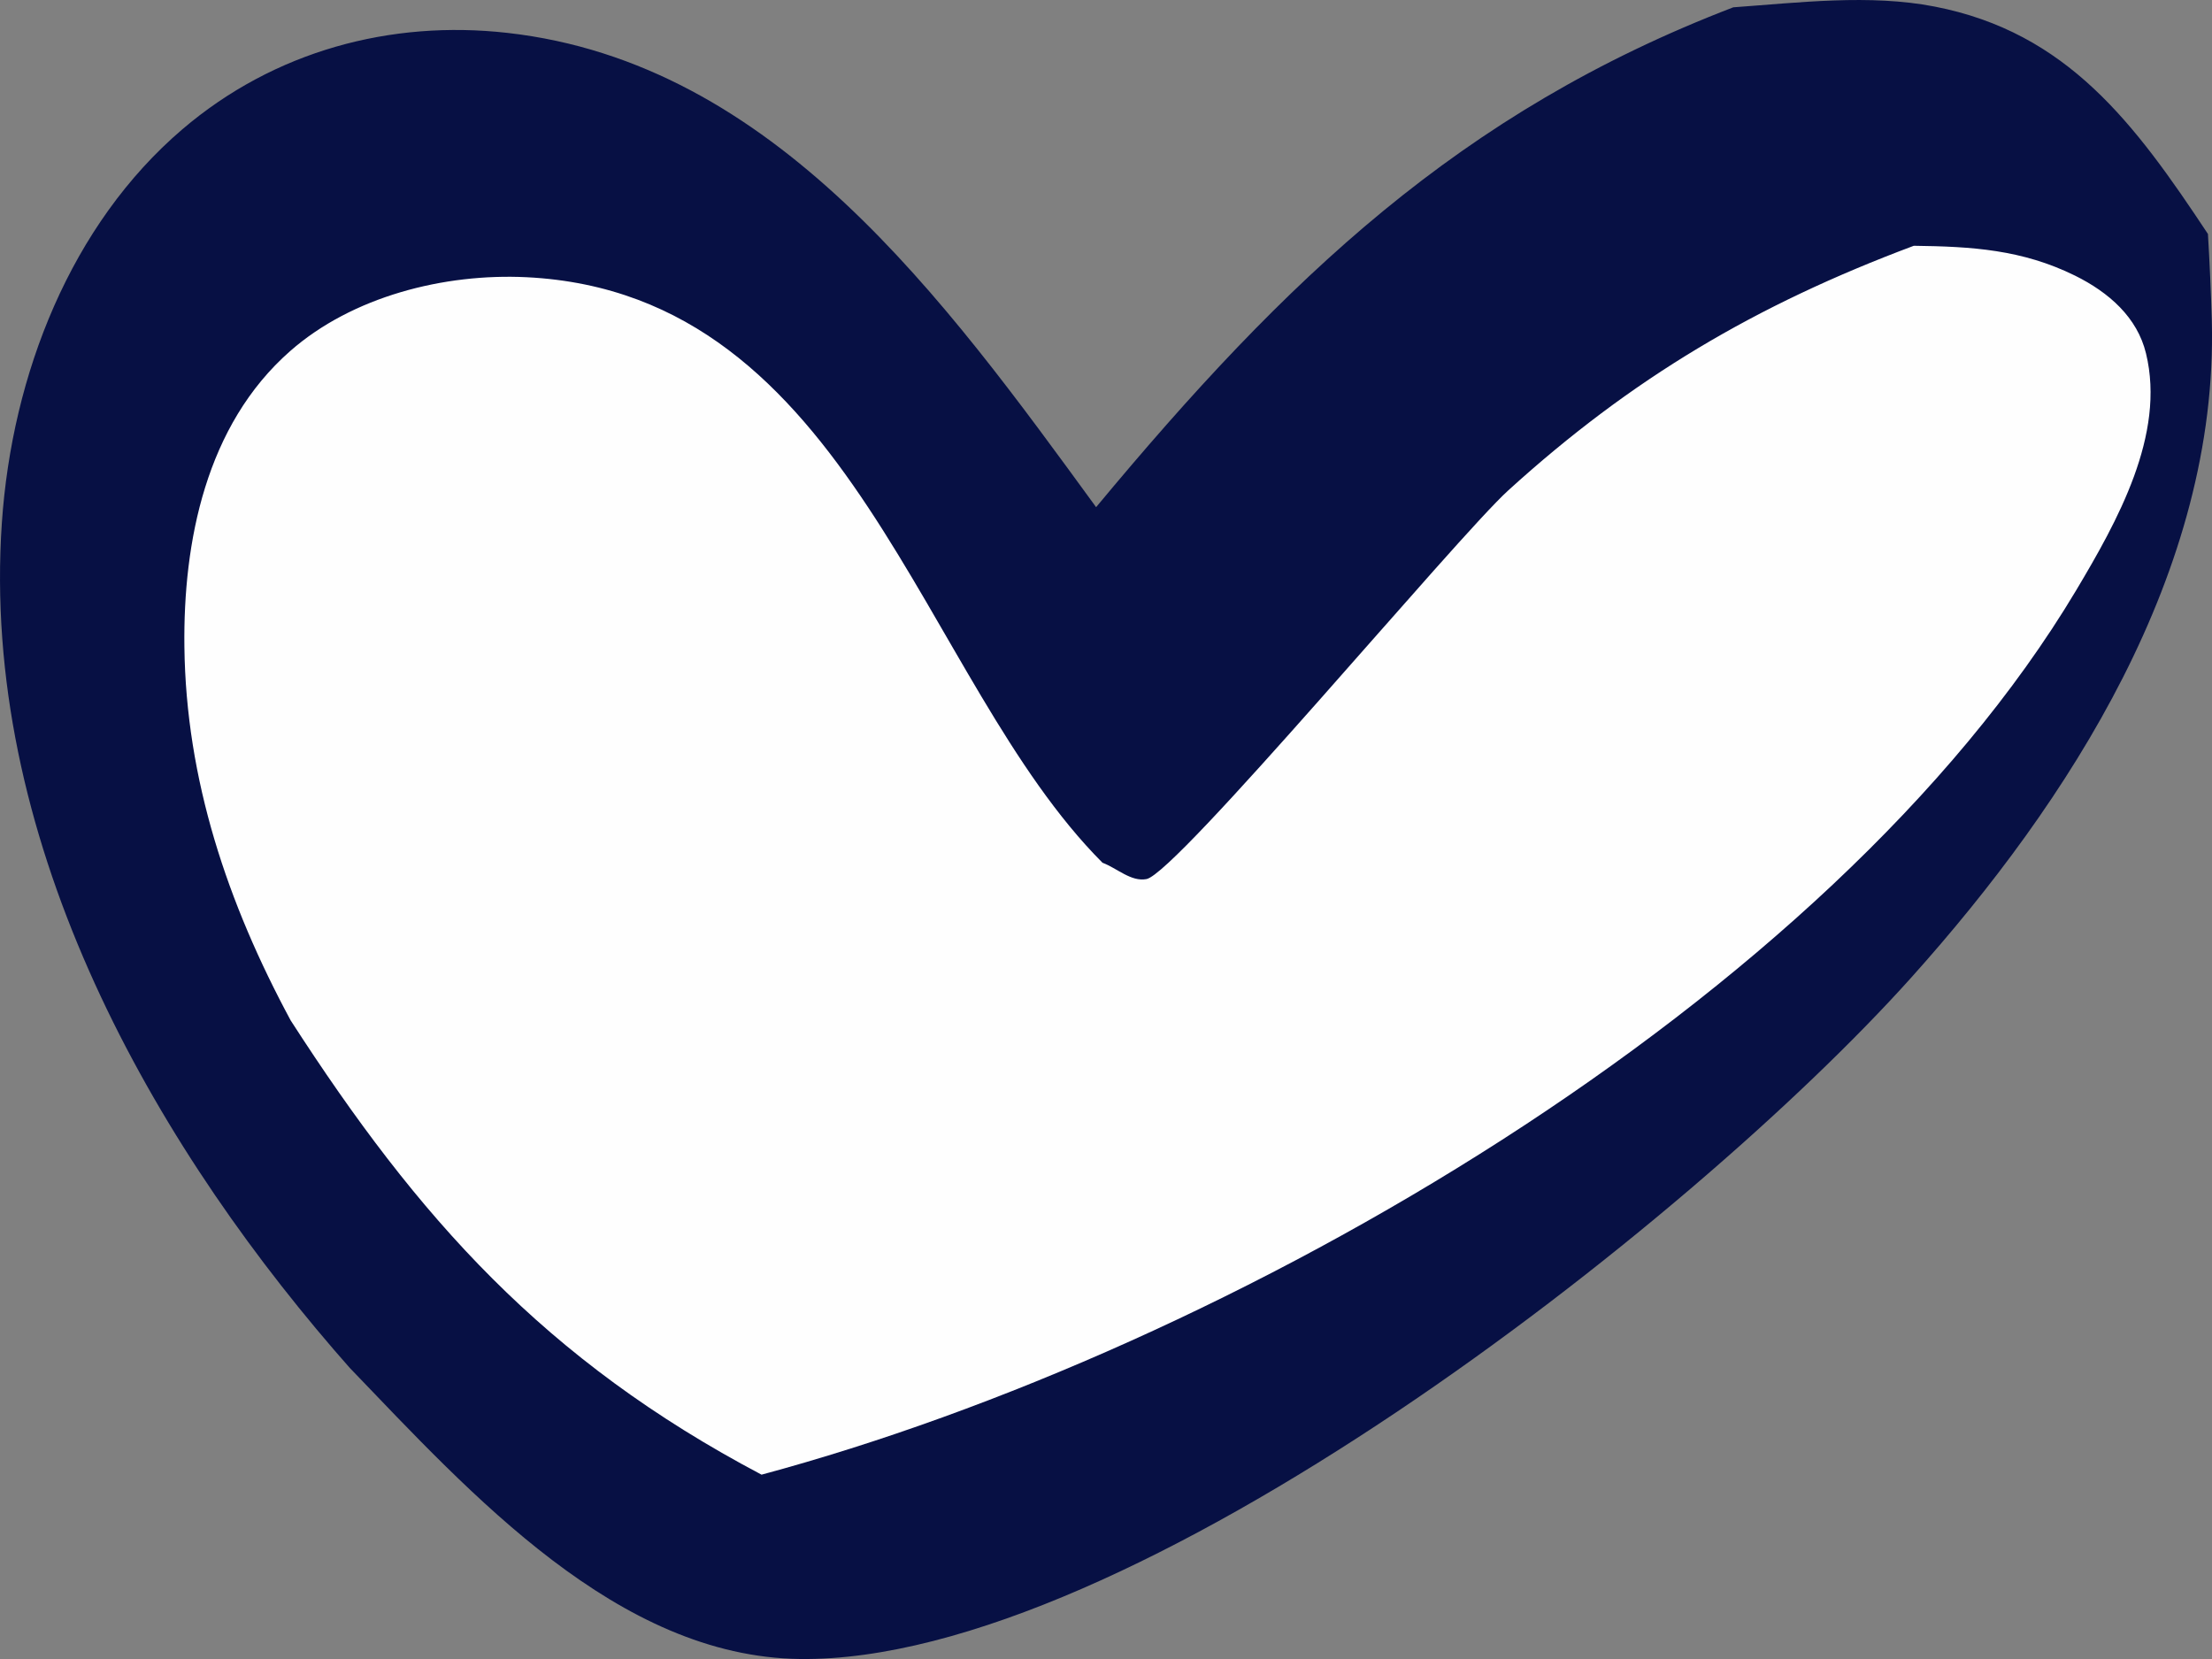
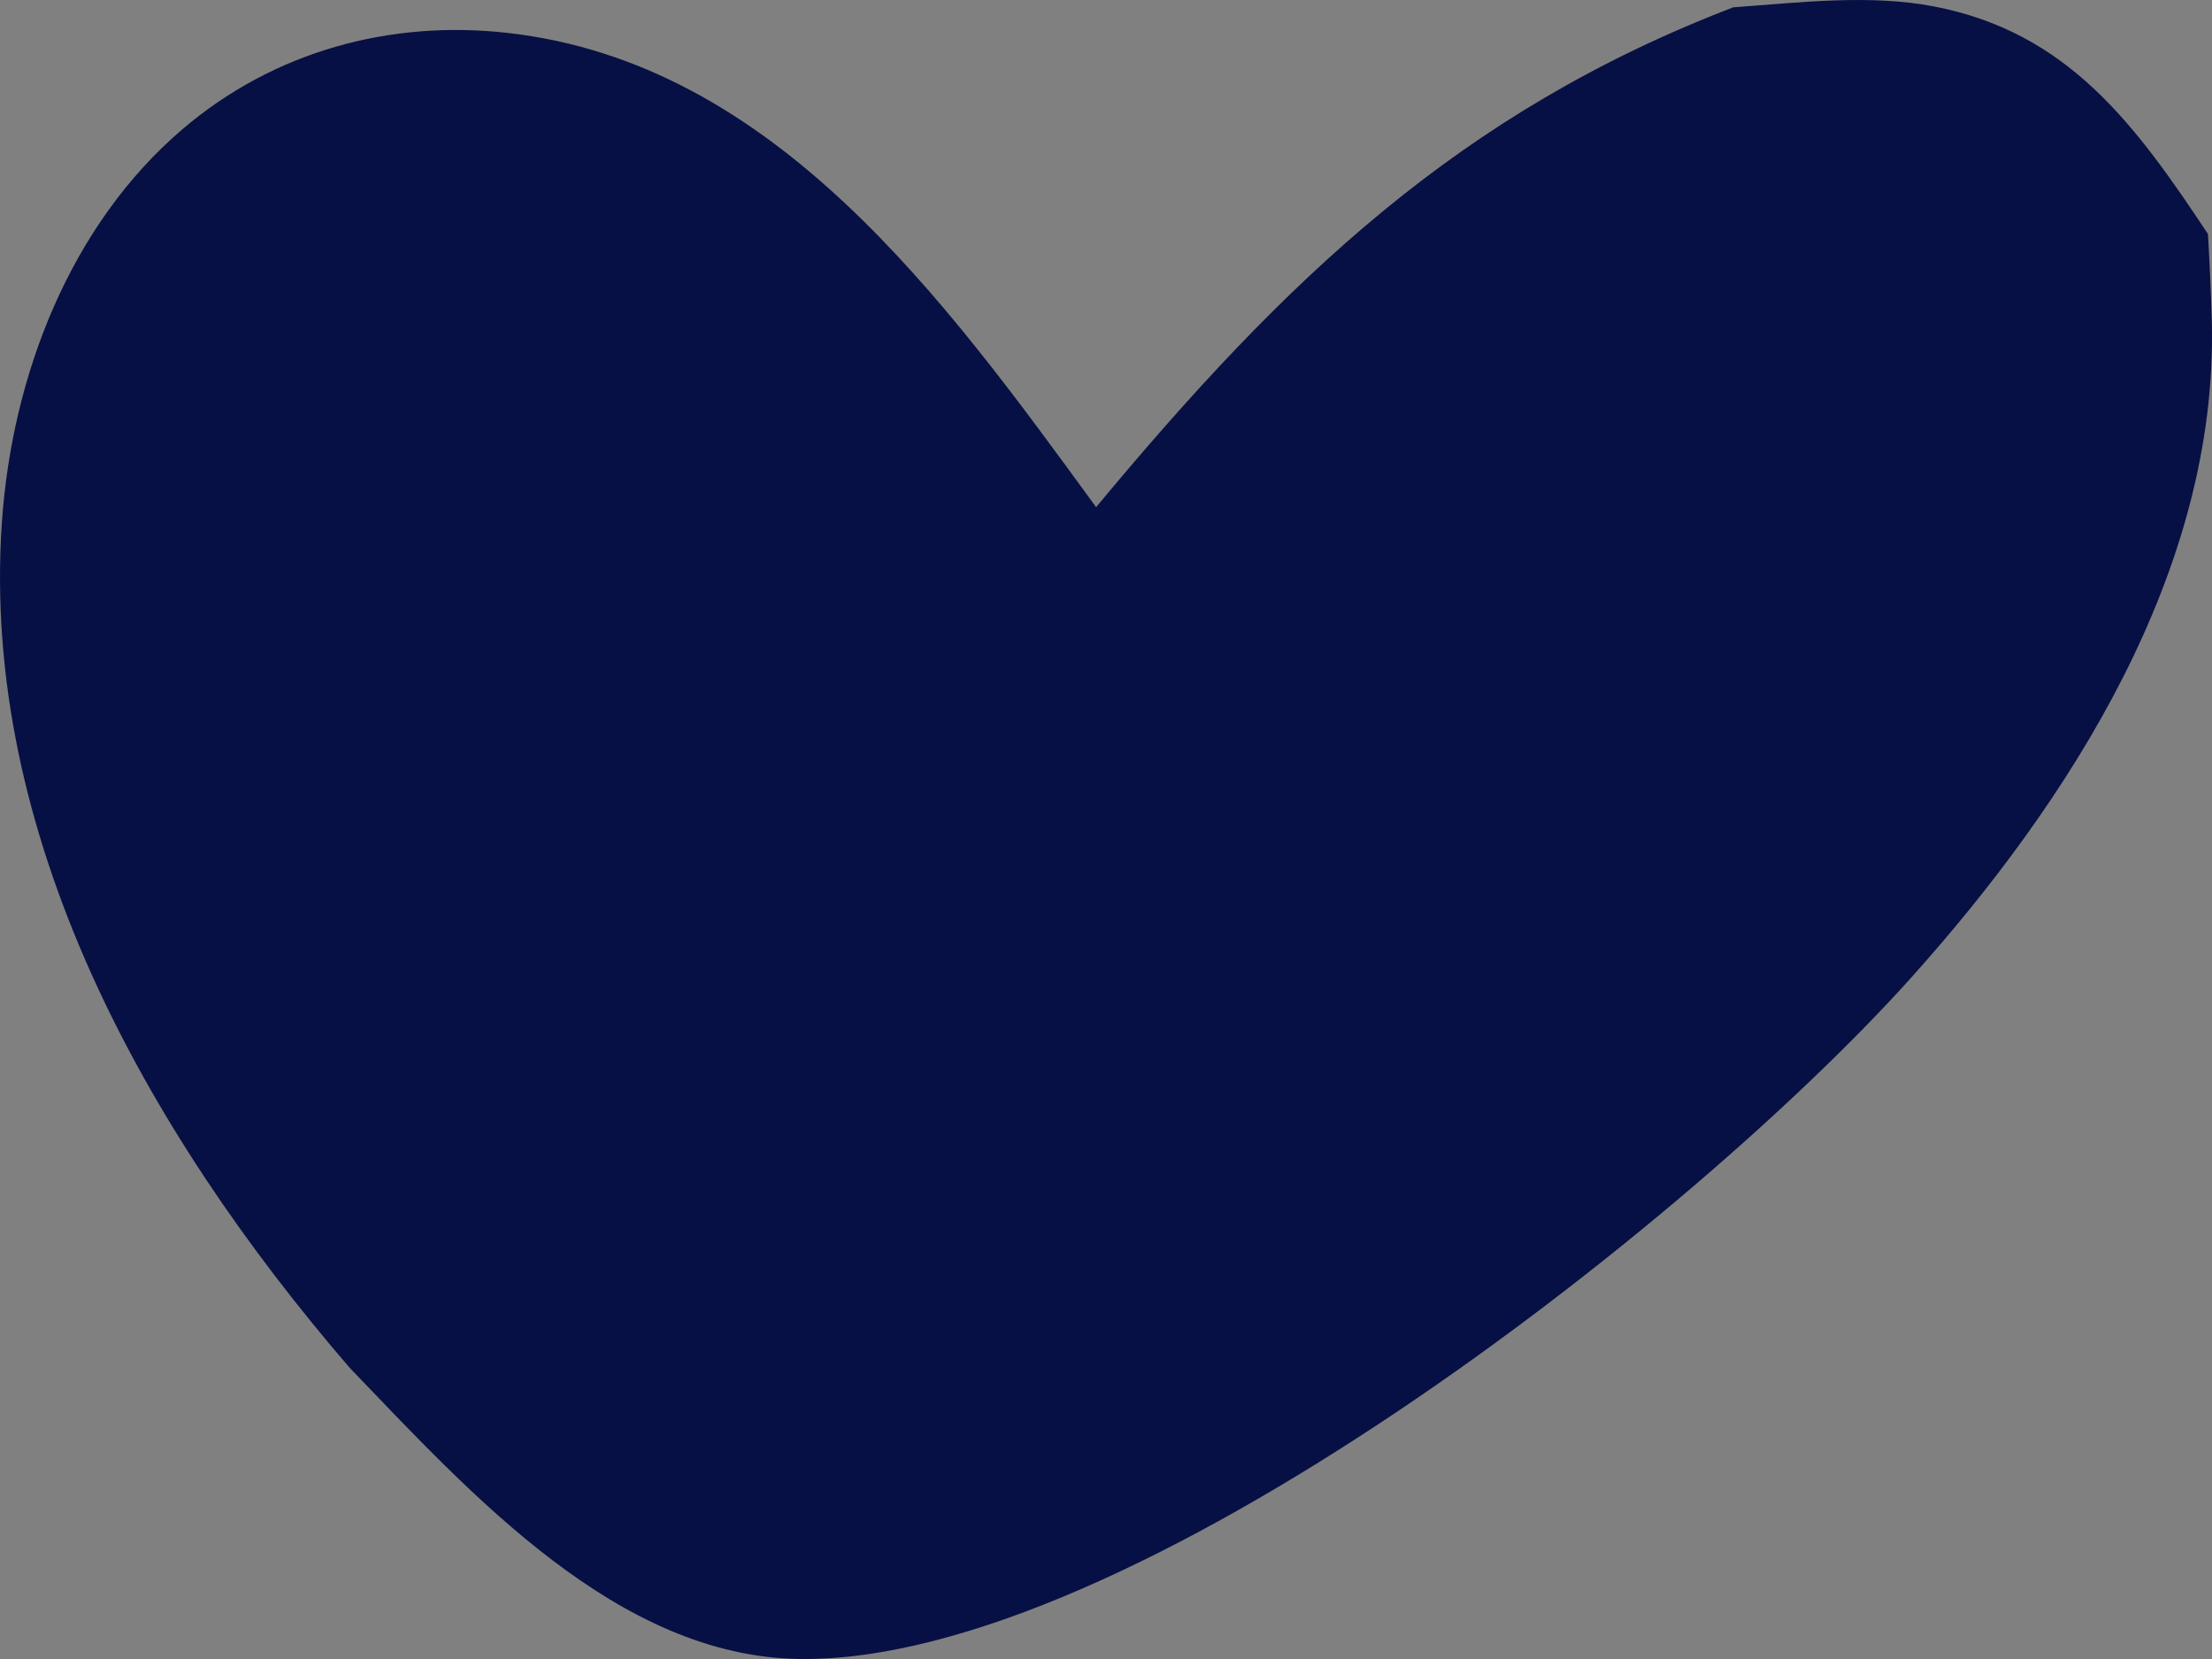
<svg xmlns="http://www.w3.org/2000/svg" width="36" height="27" viewBox="0 0 36 27" fill="none">
  <rect x="0" y="0" width="36" height="27" fill="#808080" stroke="none" />
-   <path d="M28.209 0.119C29.275 0.043 30.429 -0.099 31.486 0.107C33.647 0.527 34.741 2.006 35.934 3.808C35.962 4.278 35.983 4.748 35.997 5.219C36.104 9.3 33.666 13.054 31.108 15.907C27.498 19.931 18.382 27.064 13.02 27C10.054 26.964 7.67 24.319 5.693 22.263L5.438 21.971C2.339 18.371 -0.312 13.563 0.03 8.513C0.194 6.089 1.156 3.652 2.968 2.104C4.463 0.828 6.36 0.322 8.256 0.535C12.601 1.022 15.367 4.864 17.839 8.254C20.932 4.532 23.759 1.826 28.209 0.119Z" fill="#071044" />
-   <path d="M31.147 4C32.096 4.012 32.909 4.062 33.769 4.485C34.323 4.759 34.784 5.165 34.926 5.752C35.248 7.076 34.459 8.485 33.787 9.611C29.784 16.31 20.018 21.95 12.394 24C8.861 22.135 6.804 19.822 4.731 16.608C3.701 14.697 3.027 12.69 3.001 10.525C2.98 8.823 3.348 6.921 4.722 5.714C5.73 4.828 7.224 4.445 8.575 4.512C13.869 4.778 14.978 11.071 17.943 14.041C18.181 14.13 18.407 14.354 18.658 14.307C19.144 14.219 23.707 8.743 24.548 7.98C26.552 6.159 28.57 4.964 31.147 4Z" fill="#FEFEFE" />
+   <path d="M28.209 0.119C29.275 0.043 30.429 -0.099 31.486 0.107C33.647 0.527 34.741 2.006 35.934 3.808C35.962 4.278 35.983 4.748 35.997 5.219C36.104 9.3 33.666 13.054 31.108 15.907C27.498 19.931 18.382 27.064 13.02 27C10.054 26.964 7.67 24.319 5.693 22.263C2.339 18.371 -0.312 13.563 0.03 8.513C0.194 6.089 1.156 3.652 2.968 2.104C4.463 0.828 6.36 0.322 8.256 0.535C12.601 1.022 15.367 4.864 17.839 8.254C20.932 4.532 23.759 1.826 28.209 0.119Z" fill="#071044" />
</svg>